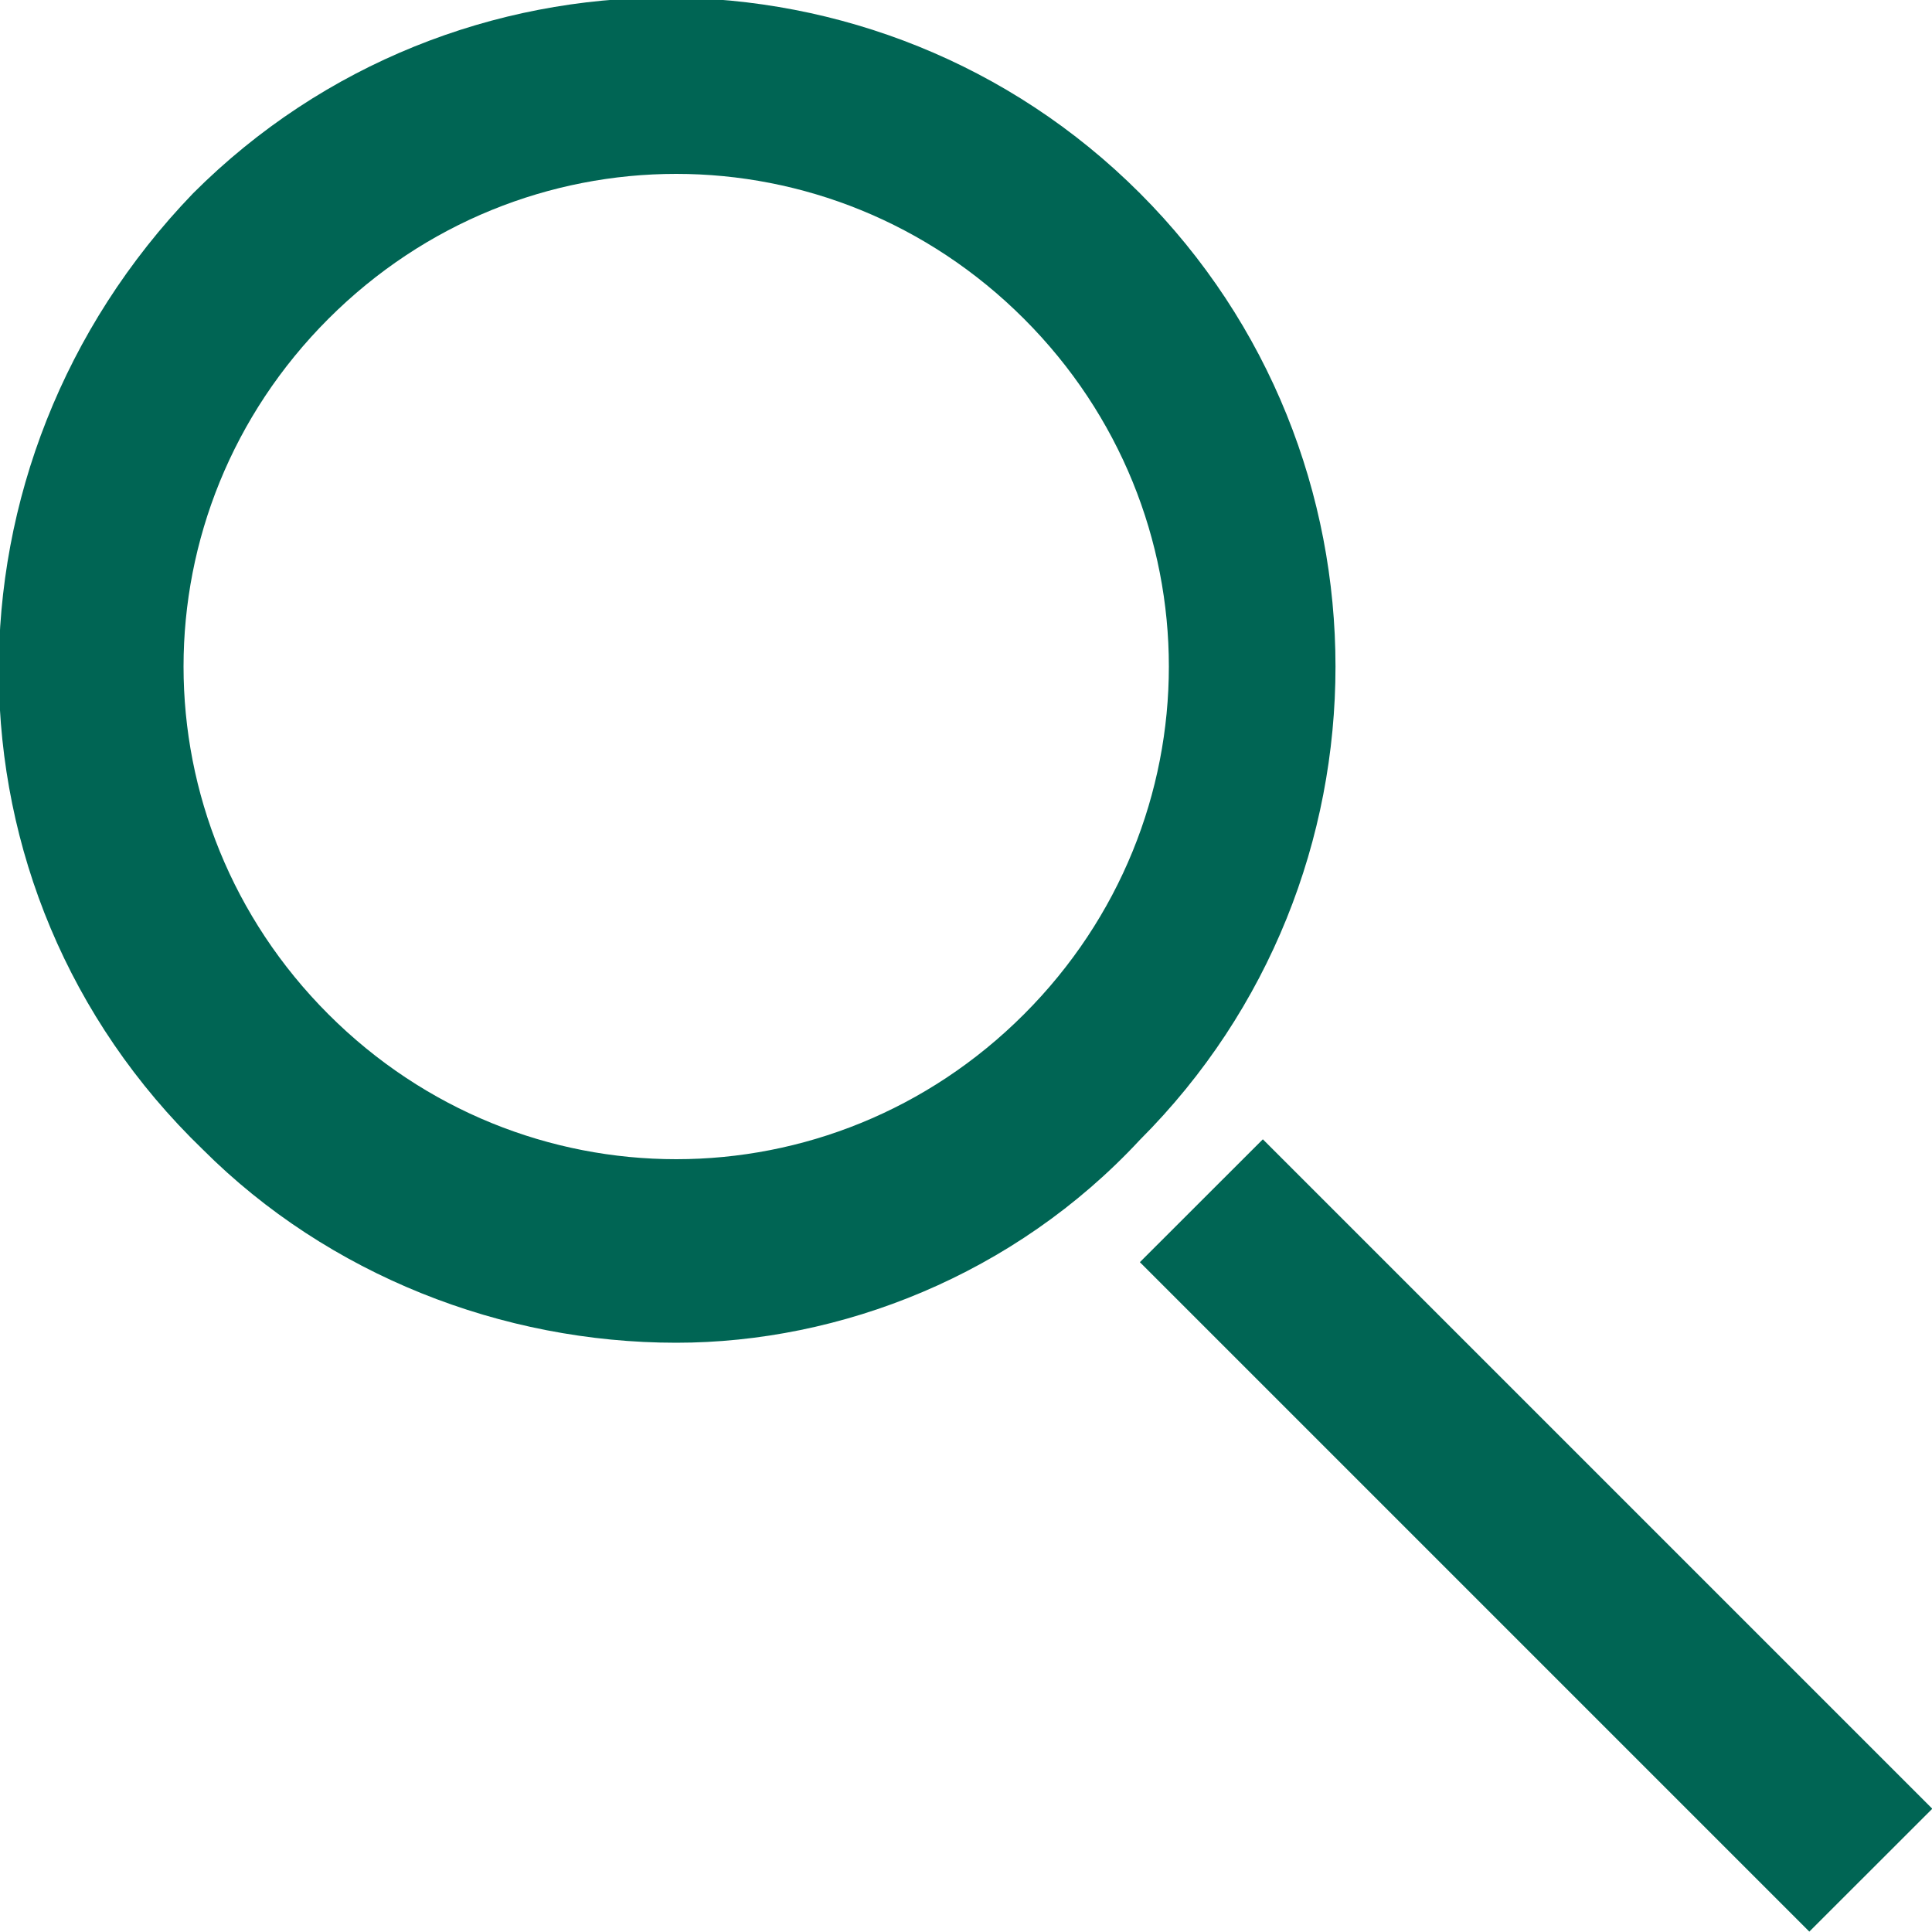
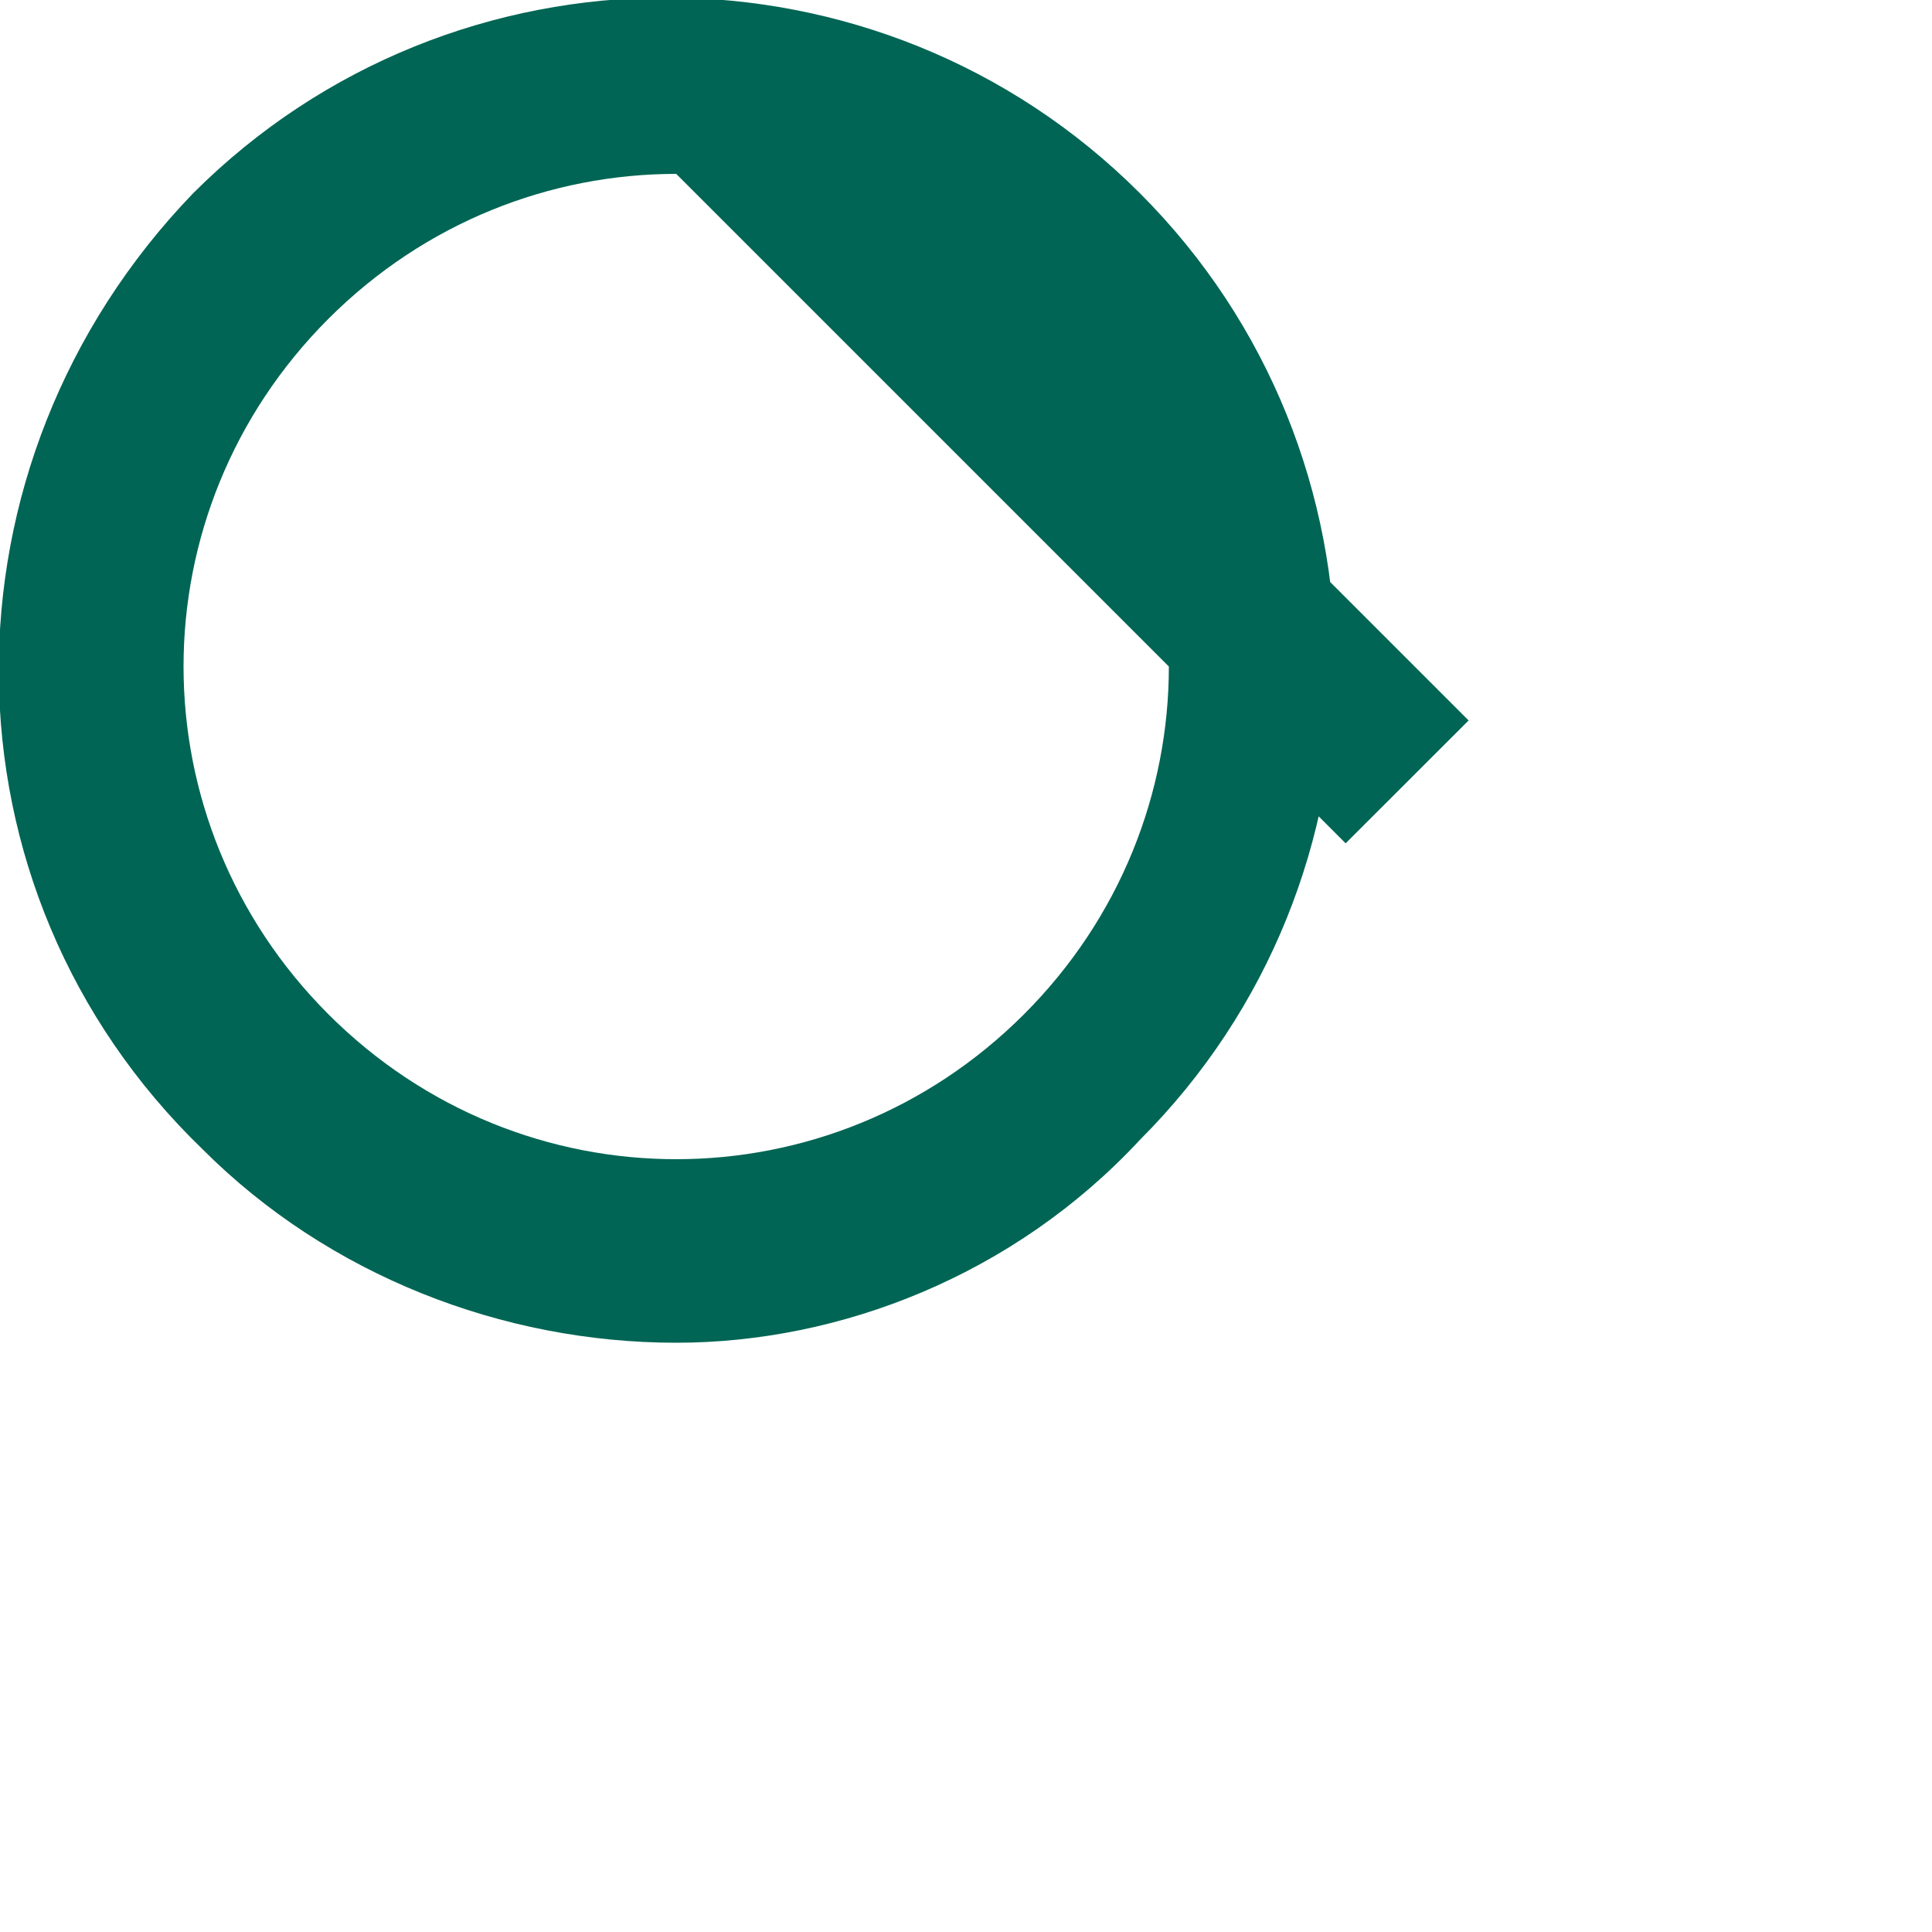
<svg xmlns="http://www.w3.org/2000/svg" xml:space="preserve" id="レイヤー_1" x="0" y="0" style="enable-background:new 0 0 20 20" version="1.1" viewBox="0 0 20 20">
  <style>.st0{fill:#006554}</style>
-   <path d="M7 13.9c-1.8 0-3.6-.7-4.9-2C-.7 9.2-.7 4.8 2 2 4.7-.7 9.1-.7 11.8 2c2.7 2.7 2.7 7.1 0 9.8-1.3 1.4-3.1 2.1-4.8 2.1zM7 1.8c-1.3 0-2.6.5-3.6 1.5-2 2-2 5.2 0 7.2s5.2 2 7.2 0 2-5.2 0-7.2c-1-1-2.3-1.5-3.6-1.5zM11.8 13.066l1.273-1.272 6.93 6.93-1.273 1.272z" class="st0" />
+   <path d="M7 13.9c-1.8 0-3.6-.7-4.9-2C-.7 9.2-.7 4.8 2 2 4.7-.7 9.1-.7 11.8 2c2.7 2.7 2.7 7.1 0 9.8-1.3 1.4-3.1 2.1-4.8 2.1zM7 1.8c-1.3 0-2.6.5-3.6 1.5-2 2-2 5.2 0 7.2s5.2 2 7.2 0 2-5.2 0-7.2c-1-1-2.3-1.5-3.6-1.5zl1.273-1.272 6.93 6.93-1.273 1.272z" class="st0" />
</svg>